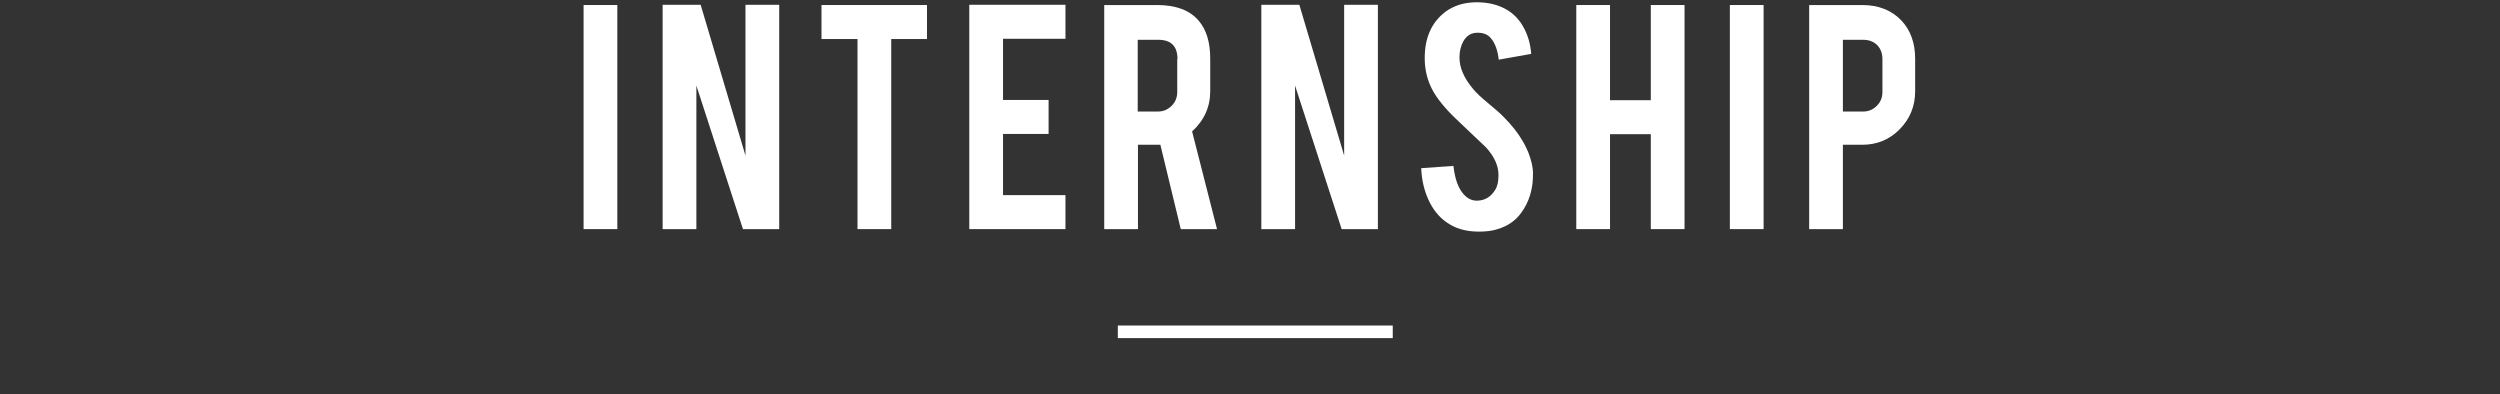
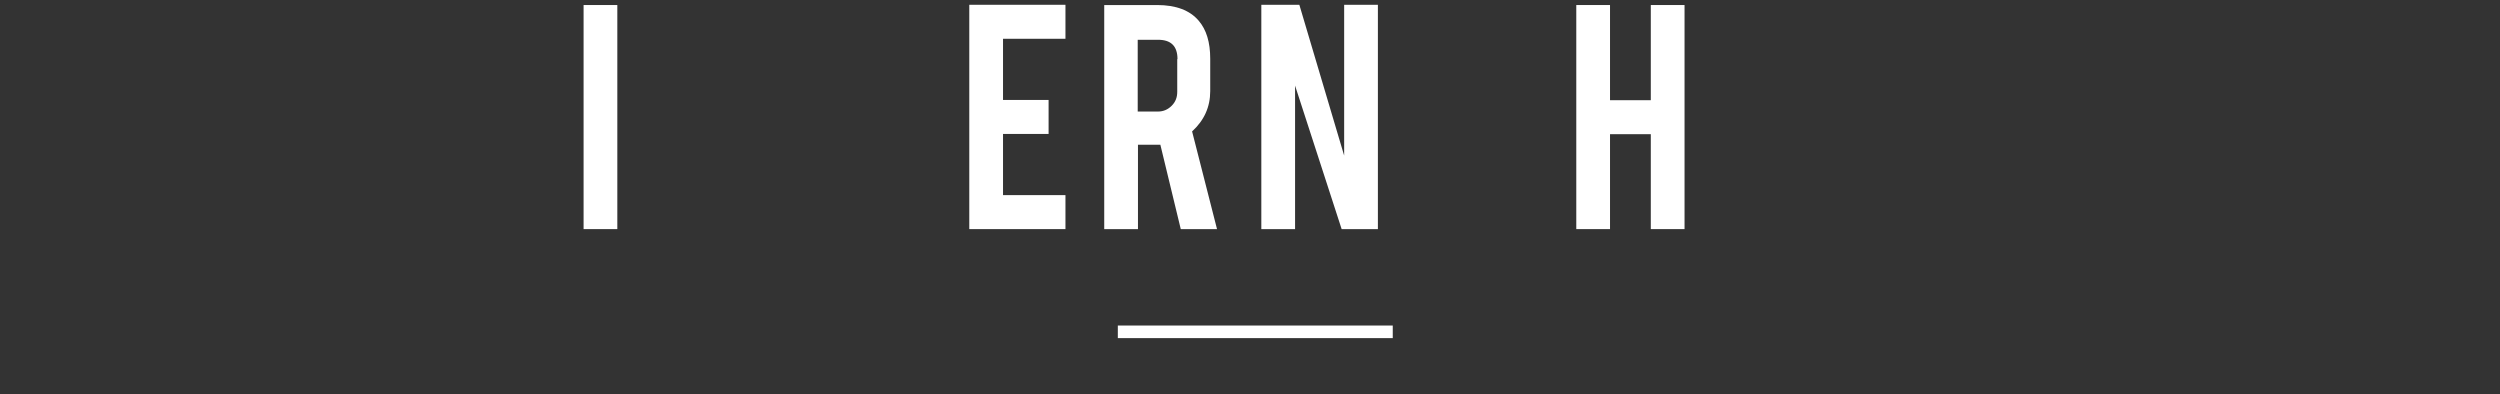
<svg xmlns="http://www.w3.org/2000/svg" version="1.1" id="レイヤー_1" x="0px" y="0px" viewBox="0 0 993 156.5" style="enable-background:new 0 0 993 156.5;" xml:space="preserve">
  <rect x="0" y="0" width="993" height="156.5" fill="#333333" stroke="none" />
  <style type="text/css">
	.st0{fill:#FFFFFF;}
	.st1{fill:none;stroke:#FFFFFF;stroke-width:5;stroke-miterlimit:10;}
</style>
  <title>h_title</title>
  <g>
    <path class="st0" d="M245.2,91h-13.4V2h13.4V91z" />
-     <path class="st0" d="M278.3,1.9l17.8,59.9V1.9h13.4V91h-14.4l-18.5-57v57h-13.4V1.9H278.3z" />
-     <path class="st0" d="M340.6,15.5h-14.3V2h41.9v13.5H354V91h-13.4V15.5z" />
    <path class="st0" d="M385,91V1.9h38.2v13.5h-24.8v24.3h18.1v13.5h-18.1v24.3h24.8V91H385z" />
    <path class="st0" d="M459.6,2c7.5,0,13,2.1,16.5,6.2c3.1,3.6,4.6,8.6,4.6,15.1v12.9c0,6.3-2.4,11.6-7.2,16l9.9,38.8H469l-8.1-33.5   c-0.4,0-0.8,0-1.2,0h-7.7V91h-13.4V2H459.6z M467.7,23.5c0-5.2-2.6-7.7-7.7-7.7h-8.1v28.5h8.1c2.1,0,3.9-0.8,5.4-2.3   c1.5-1.5,2.2-3.3,2.2-5.5V23.5z" />
    <path class="st0" d="M516.1,1.9l17.8,59.9V1.9h13.4V91h-14.4l-18.5-57v57H501V1.9H516.1z" />
-     <path class="st0" d="M608.9,68.8c0.1,6.2-1.5,11.5-4.8,15.9c-2.2,3-5.3,5.1-9.2,6.3c-2.1,0.7-4.6,1-7.5,1c-5.3,0-9.6-1.3-13.1-3.9   c-2.9-2.1-5.2-5-6.9-8.7c-1.7-3.7-2.7-7.9-2.9-12.6l12.8-0.9c0.6,5.2,1.9,8.9,4.1,11.3c1.6,1.8,3.5,2.6,5.5,2.5   c2.9-0.1,5.3-1.5,7-4.3c0.9-1.4,1.3-3.3,1.3-5.9c0-3.7-1.7-7.4-5-11c-2.7-2.5-6.6-6.3-11.9-11.3c-4.5-4.3-7.6-8.2-9.4-11.6   c-2-3.8-3-8-3-12.5c0-8.1,2.7-14.2,8.2-18.4c3.4-2.5,7.5-3.8,12.5-3.8c4.8,0,8.9,1.1,12.3,3.2c2.7,1.7,4.8,4,6.4,7   c1.6,3,2.6,6.4,2.9,10.3l-12.9,2.3c-0.4-3.6-1.4-6.5-3.1-8.5c-1.2-1.5-3-2.2-5.3-2.2c-2.5,0-4.3,1.1-5.6,3.3   c-1,1.8-1.6,3.9-1.6,6.5c0,4.1,1.8,8.2,5.3,12.4c1.3,1.6,3.3,3.5,6,5.7c3.1,2.6,5.2,4.4,6.2,5.5c3.3,3.3,5.9,6.6,7.7,9.8   c0.9,1.5,1.5,2.9,2.1,4.2C608.2,63.5,608.9,66.3,608.9,68.8z" />
    <path class="st0" d="M639.5,53.3V91h-13.4V2h13.4v37.8h16.2V2h13.4v89h-13.4V53.3H639.5z" />
-     <path class="st0" d="M700.5,91h-13.4V2h13.4V91z" />
-     <path class="st0" d="M739.7,2c6.5,0,11.7,2.1,15.6,6.2c3.6,3.9,5.4,8.9,5.4,15.1v12.9c0,5.9-2,10.9-6.1,15.1   c-4.1,4.2-9.1,6.2-14.9,6.2H732V91h-13.4V2H739.7z M747.7,23.5c0-2.3-0.7-4.2-2.1-5.6c-1.4-1.4-3.3-2.1-5.6-2.1H732v28.5h8.1   c2.1,0,3.9-0.8,5.4-2.3c1.5-1.5,2.2-3.3,2.2-5.5V23.5z" />
  </g>
  <line class="st1" x1="444" y1="131.8" x2="553.2" y2="131.8" />
</svg>